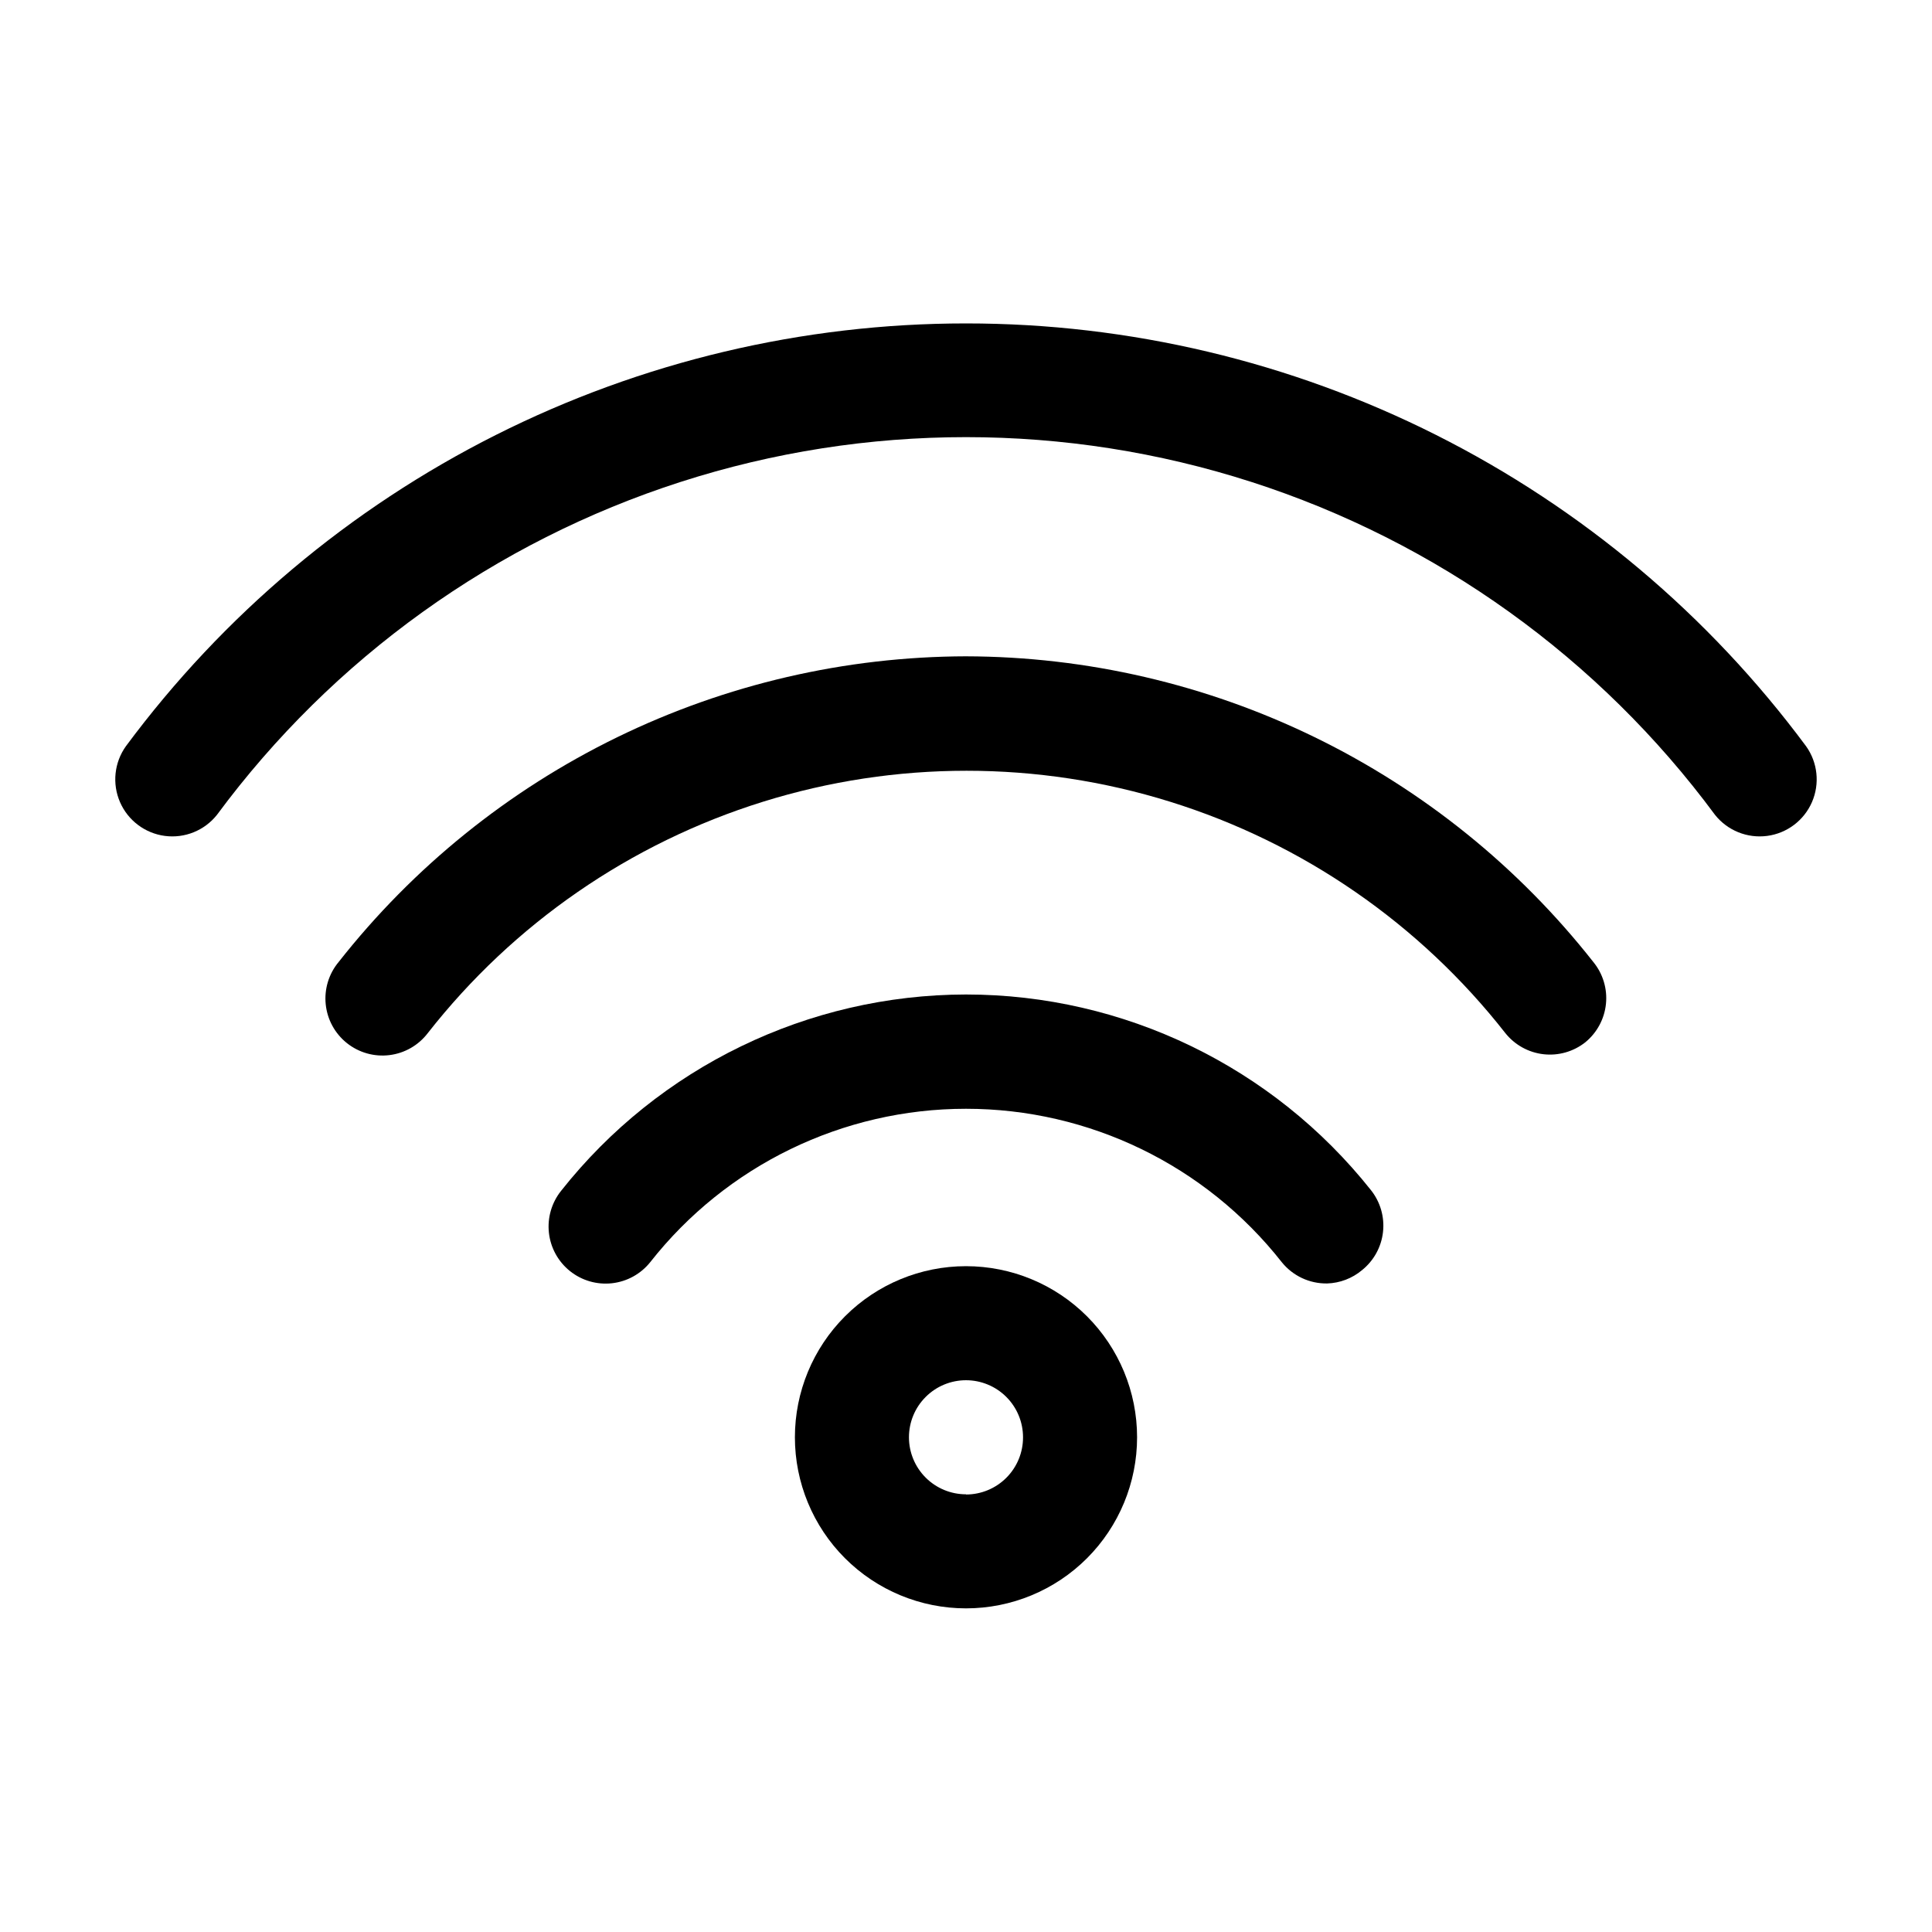
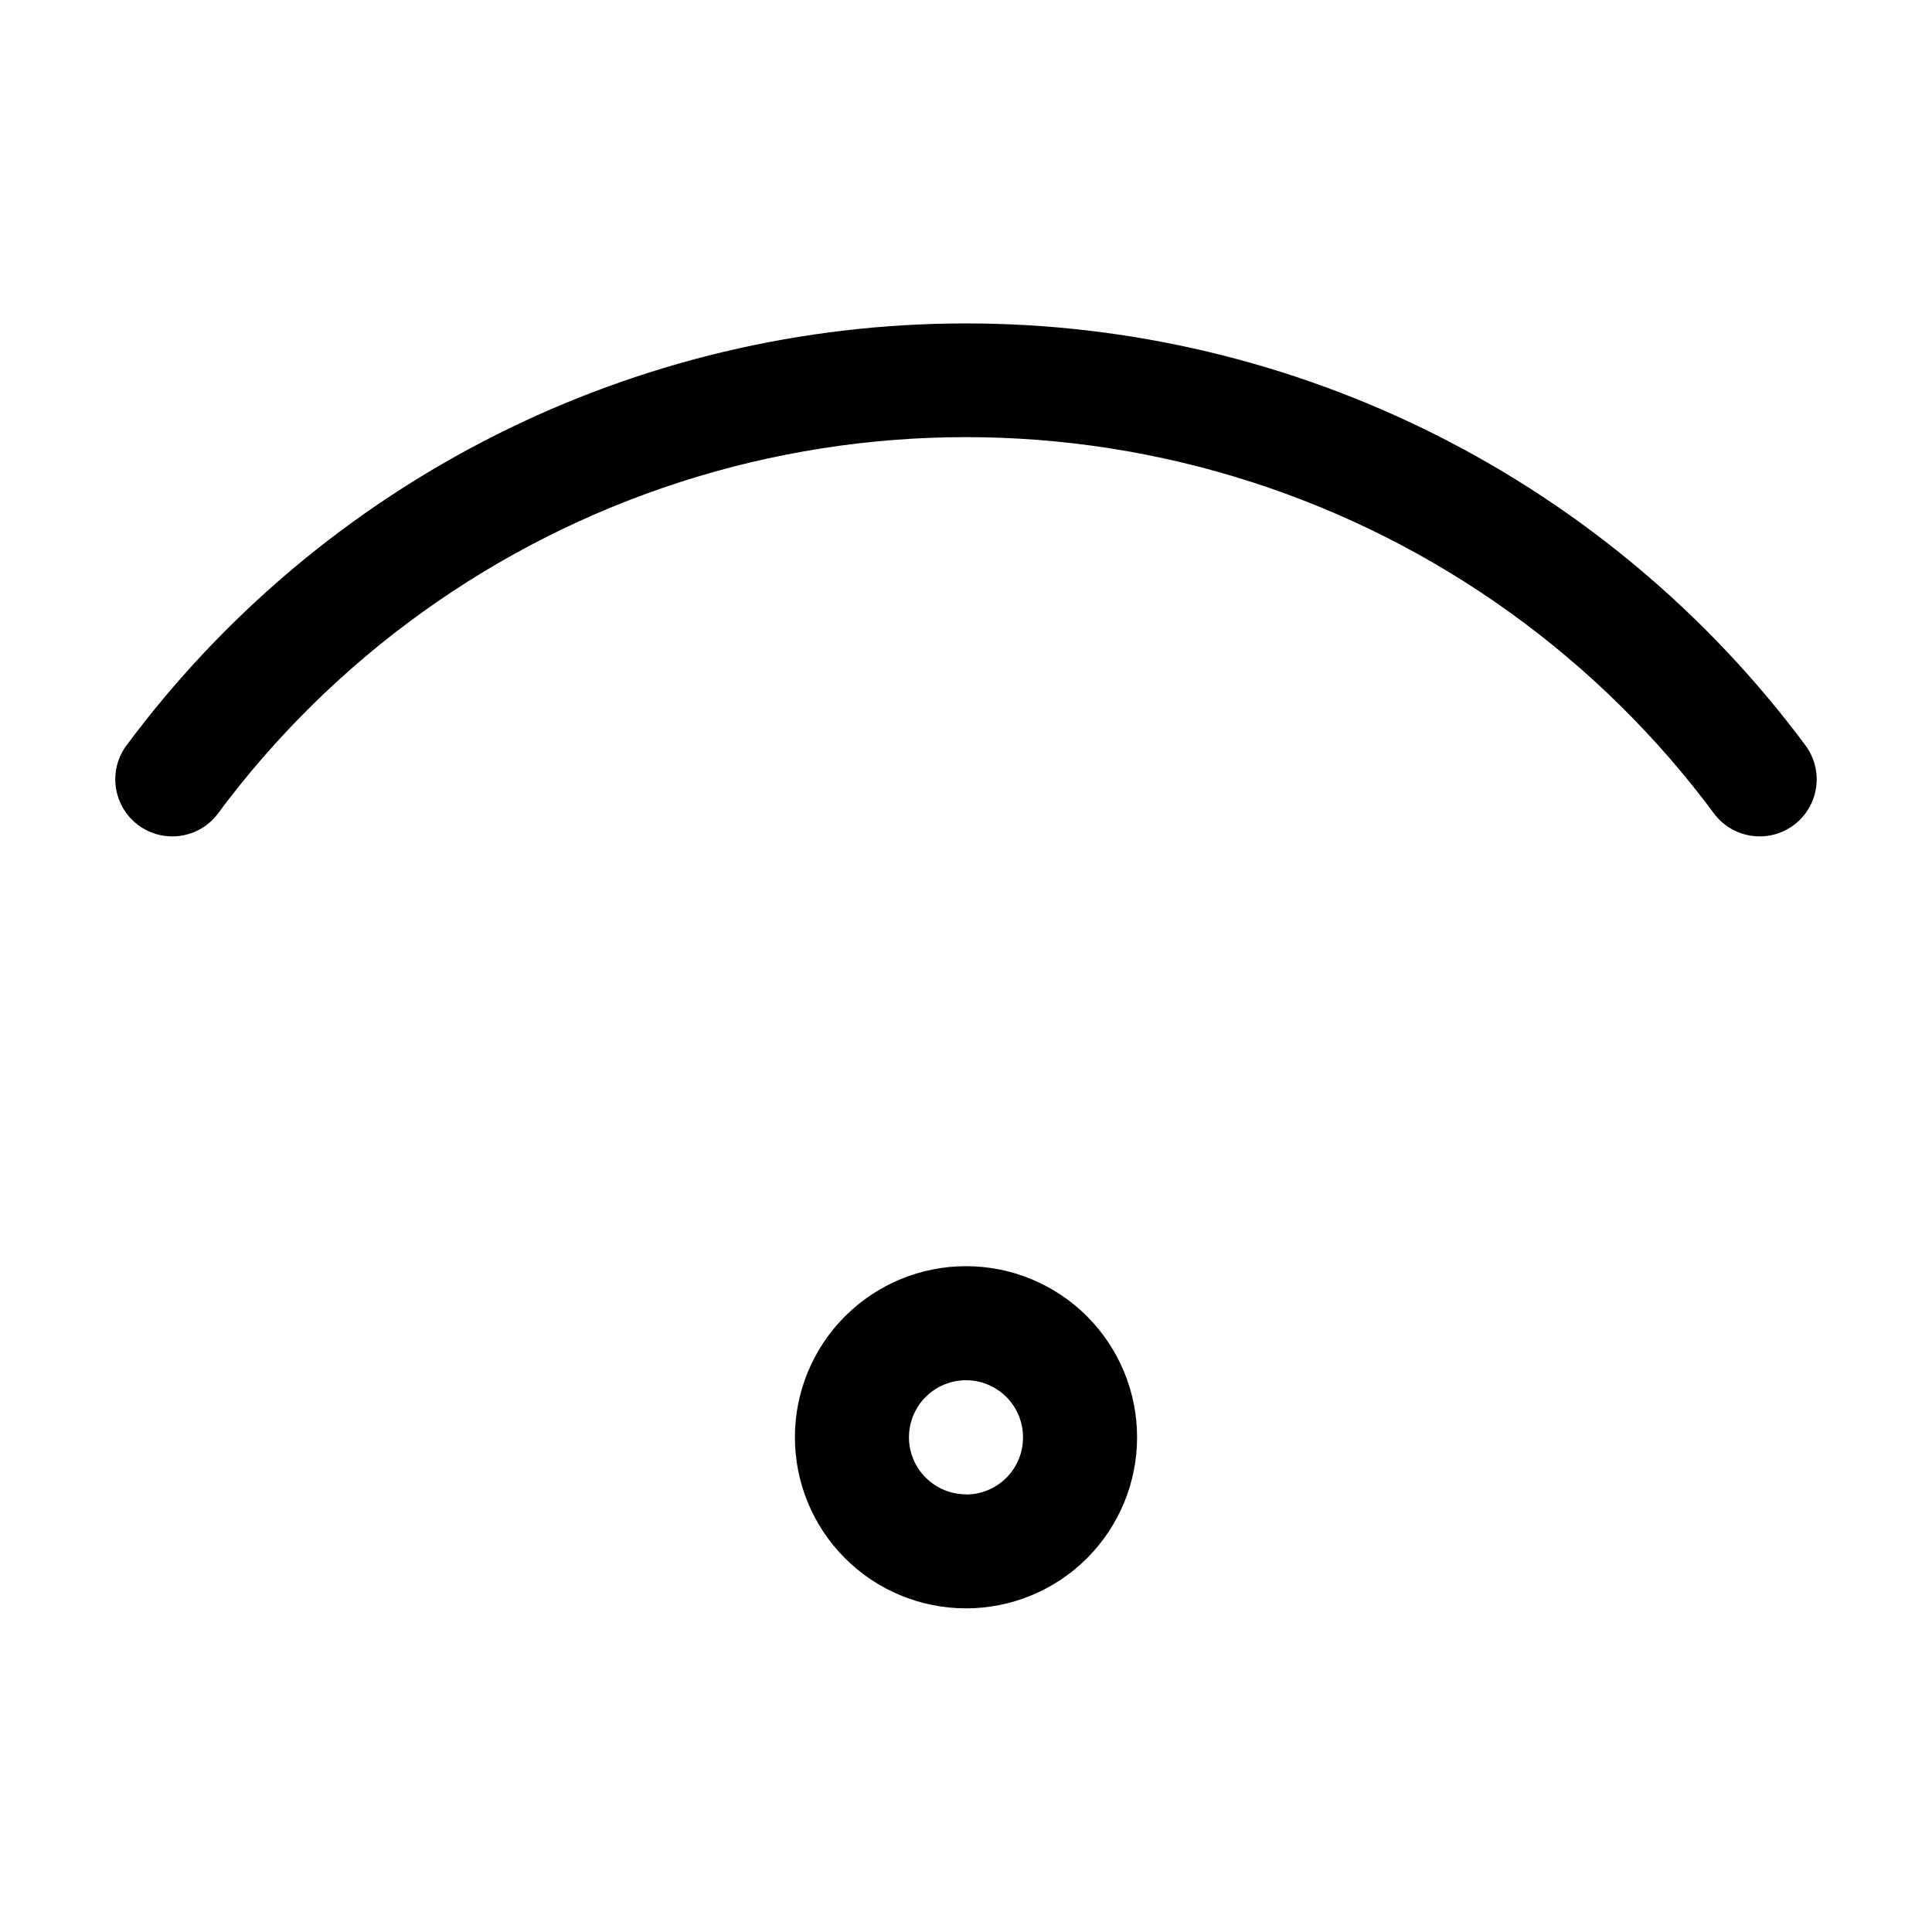
<svg xmlns="http://www.w3.org/2000/svg" fill="#000000" width="800px" height="800px" version="1.1" viewBox="144 144 512 512">
  <g>
    <path d="m400 479.55c-12.027 0-23.559 4.777-32.062 13.281-8.504 8.504-13.281 20.035-13.281 32.062 0 12.023 4.777 23.559 13.281 32.062 8.504 8.5 20.035 13.277 32.062 13.277 12.023 0 23.559-4.777 32.062-13.277 8.5-8.504 13.277-20.039 13.277-32.062 0-12.027-4.777-23.559-13.277-32.062-8.504-8.504-20.039-13.281-32.062-13.281zm0 60.457c-4.012 0-7.856-1.594-10.688-4.426-2.836-2.836-4.43-6.68-4.43-10.688 0-4.012 1.594-7.856 4.43-10.688 2.832-2.836 6.676-4.43 10.688-4.43 4.008 0 7.852 1.594 10.688 4.43 2.832 2.832 4.426 6.676 4.426 10.688 0.012 4.016-1.574 7.871-4.41 10.719-2.836 2.844-6.688 4.445-10.703 4.445z" />
-     <path d="m400 317.93c-32.031 0.078-63.625 7.41-92.422 21.438-28.793 14.031-54.035 34.398-73.836 59.574-2.602 3.121-3.836 7.16-3.422 11.203 0.41 4.043 2.434 7.75 5.613 10.285 3.176 2.535 7.238 3.684 11.273 3.184 4.035-0.496 7.695-2.598 10.164-5.832 22.699-28.973 53.676-50.359 88.816-61.309 35.141-10.953 72.781-10.953 107.93 0 35.141 10.949 66.117 32.336 88.816 61.309 2.496 3.129 6.129 5.141 10.105 5.598 3.977 0.453 7.969-0.691 11.105-3.176 3.098-2.543 5.062-6.207 5.457-10.195 0.398-3.984-0.805-7.965-3.344-11.066-19.801-25.176-45.043-45.543-73.836-59.574-28.793-14.027-60.391-21.359-92.418-21.438z" />
    <path d="m400 229.71c-43.285-0.008-85.965 10.121-124.63 29.578-38.66 19.457-72.227 47.703-98.008 82.469-3.082 4.32-3.676 9.941-1.559 14.809 2.113 4.867 6.629 8.27 11.891 8.961 5.262 0.691 10.5-1.426 13.801-5.582 30.715-41.543 73.691-72.398 122.87-88.227 49.18-15.828 102.09-15.828 151.26 0 49.18 15.828 92.156 46.684 122.87 88.227 3.301 4.156 8.543 6.273 13.805 5.582 5.262-0.691 9.773-4.094 11.891-8.961 2.113-4.867 1.52-10.488-1.562-14.809-25.781-34.766-59.348-63.012-98.008-82.469-38.664-19.457-81.344-29.586-124.62-29.578z" />
-     <path d="m400 407.55c-41.84 0.059-81.363 19.223-107.31 52.043-2.504 3.137-3.664 7.137-3.219 11.121 0.441 3.988 2.453 7.637 5.586 10.141 3.133 2.508 7.133 3.664 11.121 3.219 3.988-0.441 7.633-2.453 10.141-5.586 20.184-25.668 51.027-40.652 83.684-40.652 32.652 0 63.496 14.984 83.68 40.652 2.93 3.641 7.371 5.723 12.043 5.641 3.383-0.109 6.629-1.352 9.219-3.523 3.121-2.504 5.125-6.141 5.566-10.117 0.445-3.977-0.707-7.965-3.199-11.094-25.988-32.746-65.504-51.836-107.31-51.844z" />
  </g>
</svg>